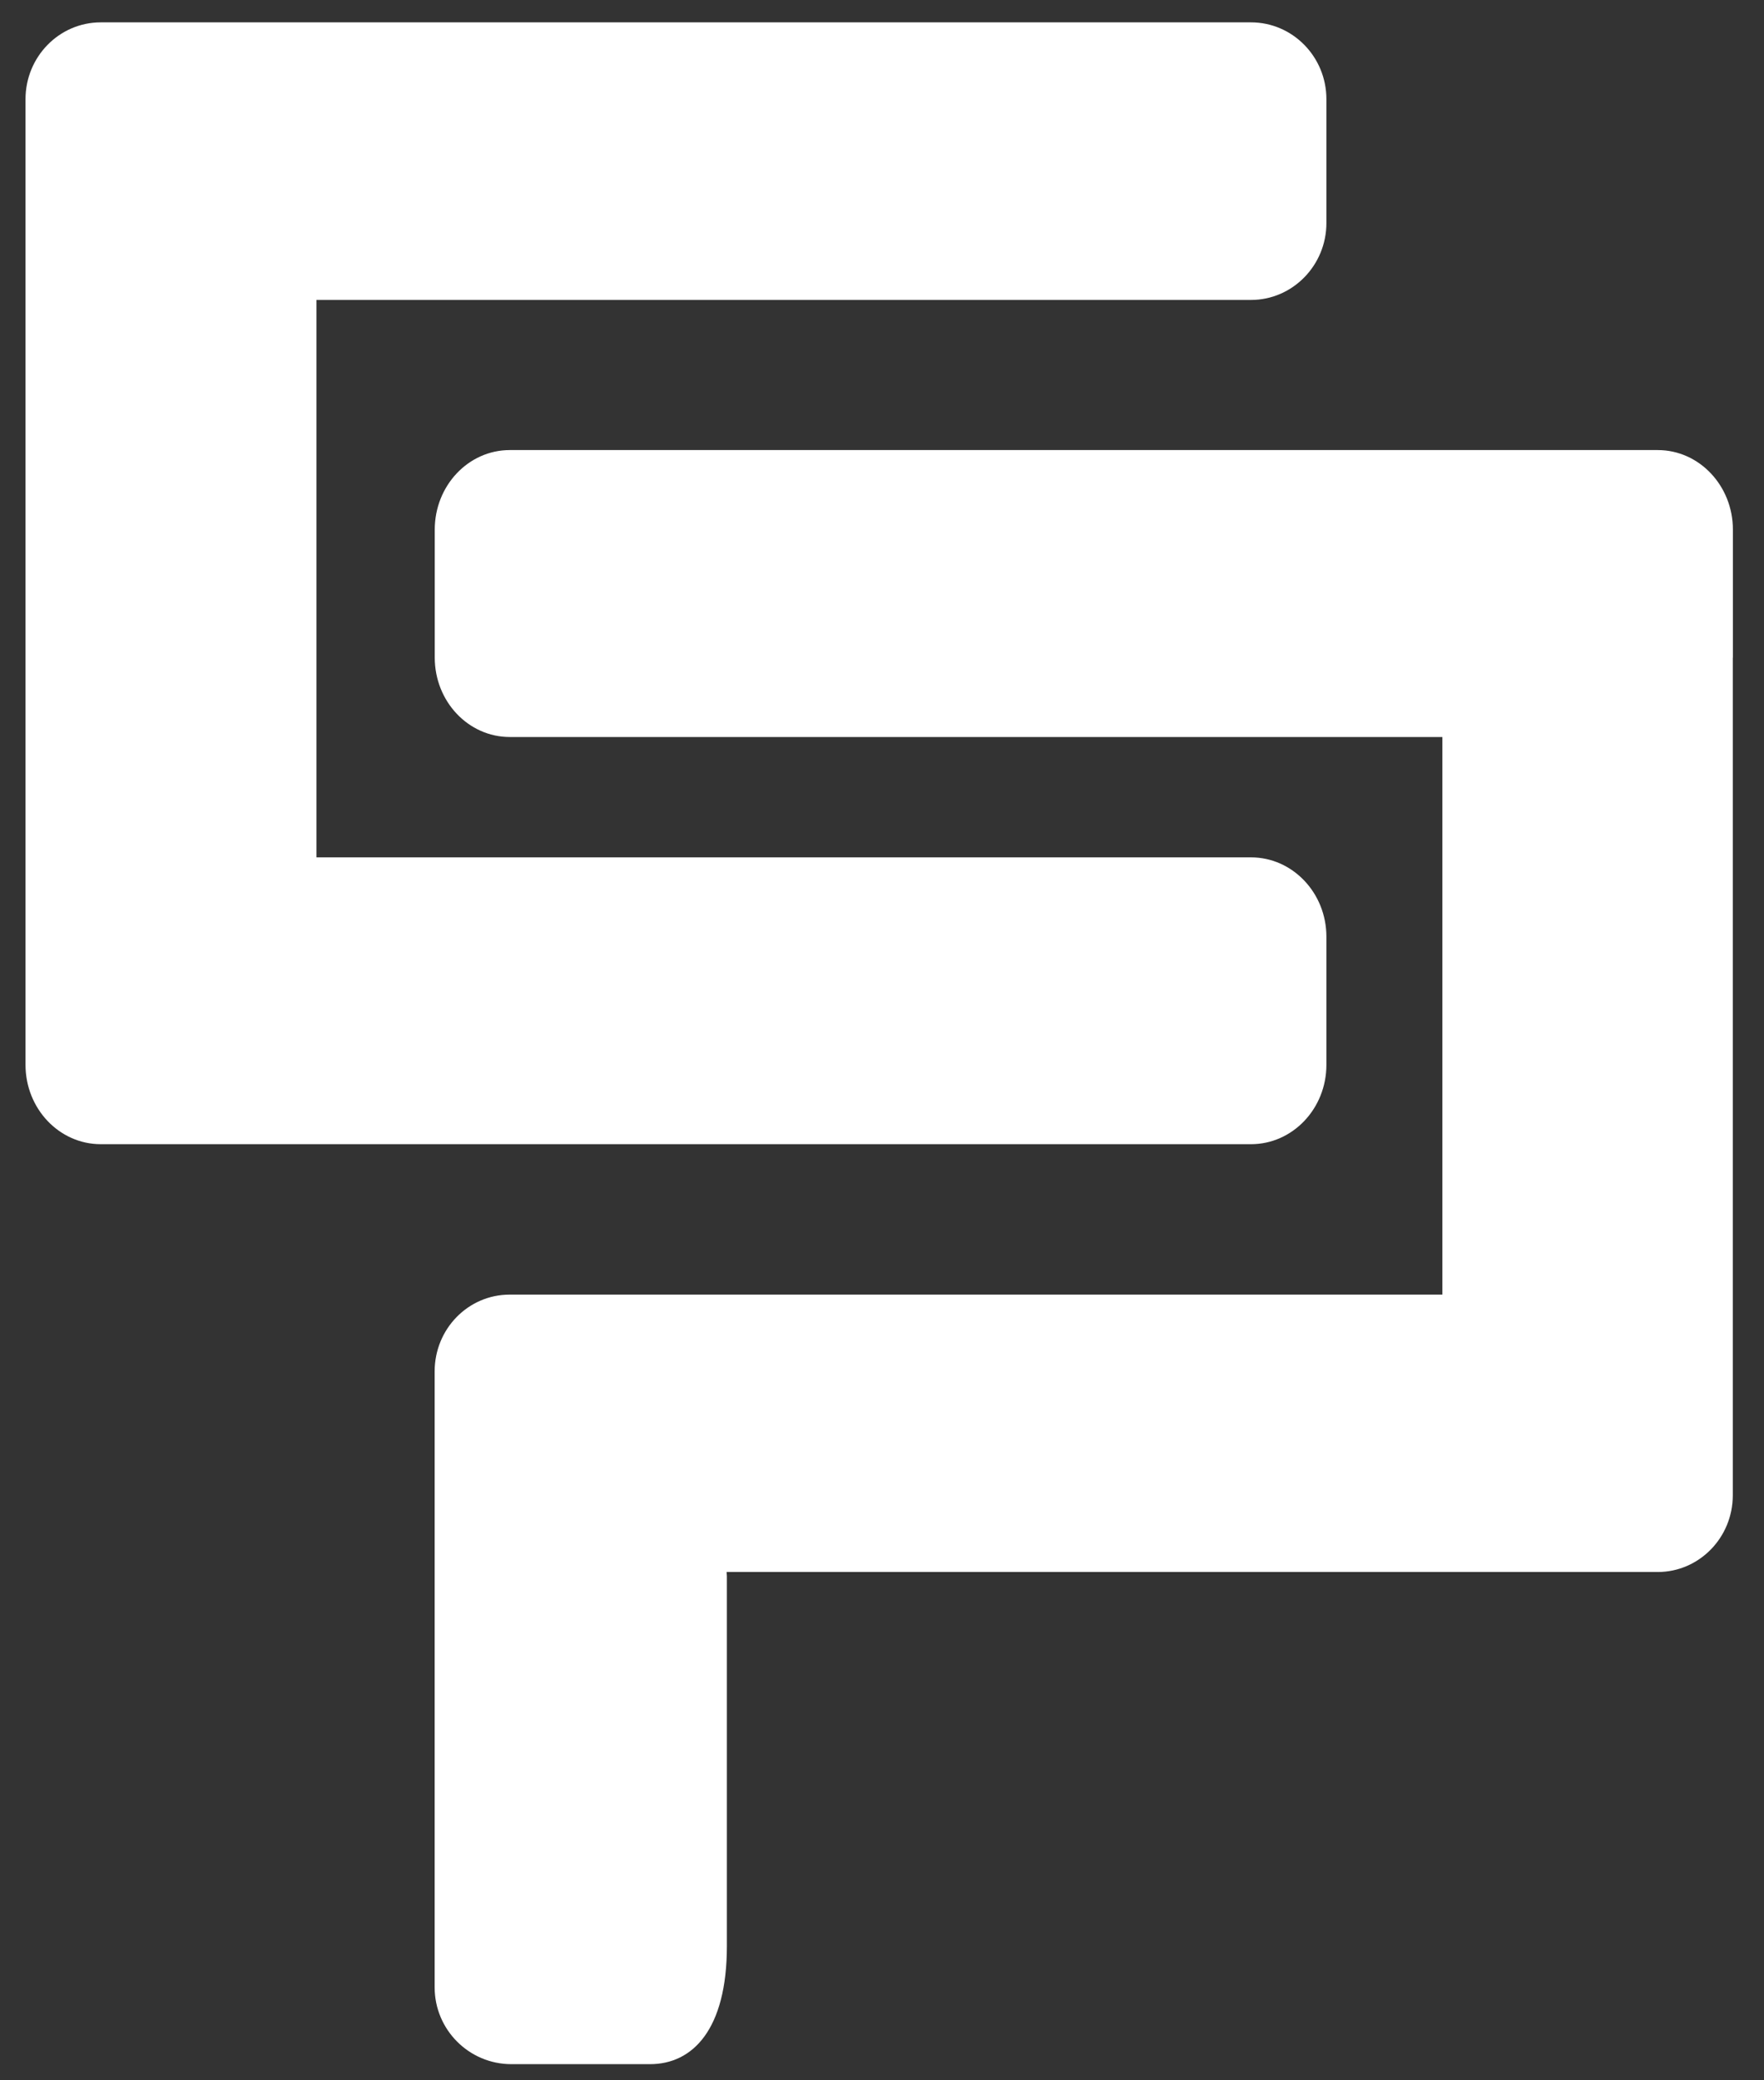
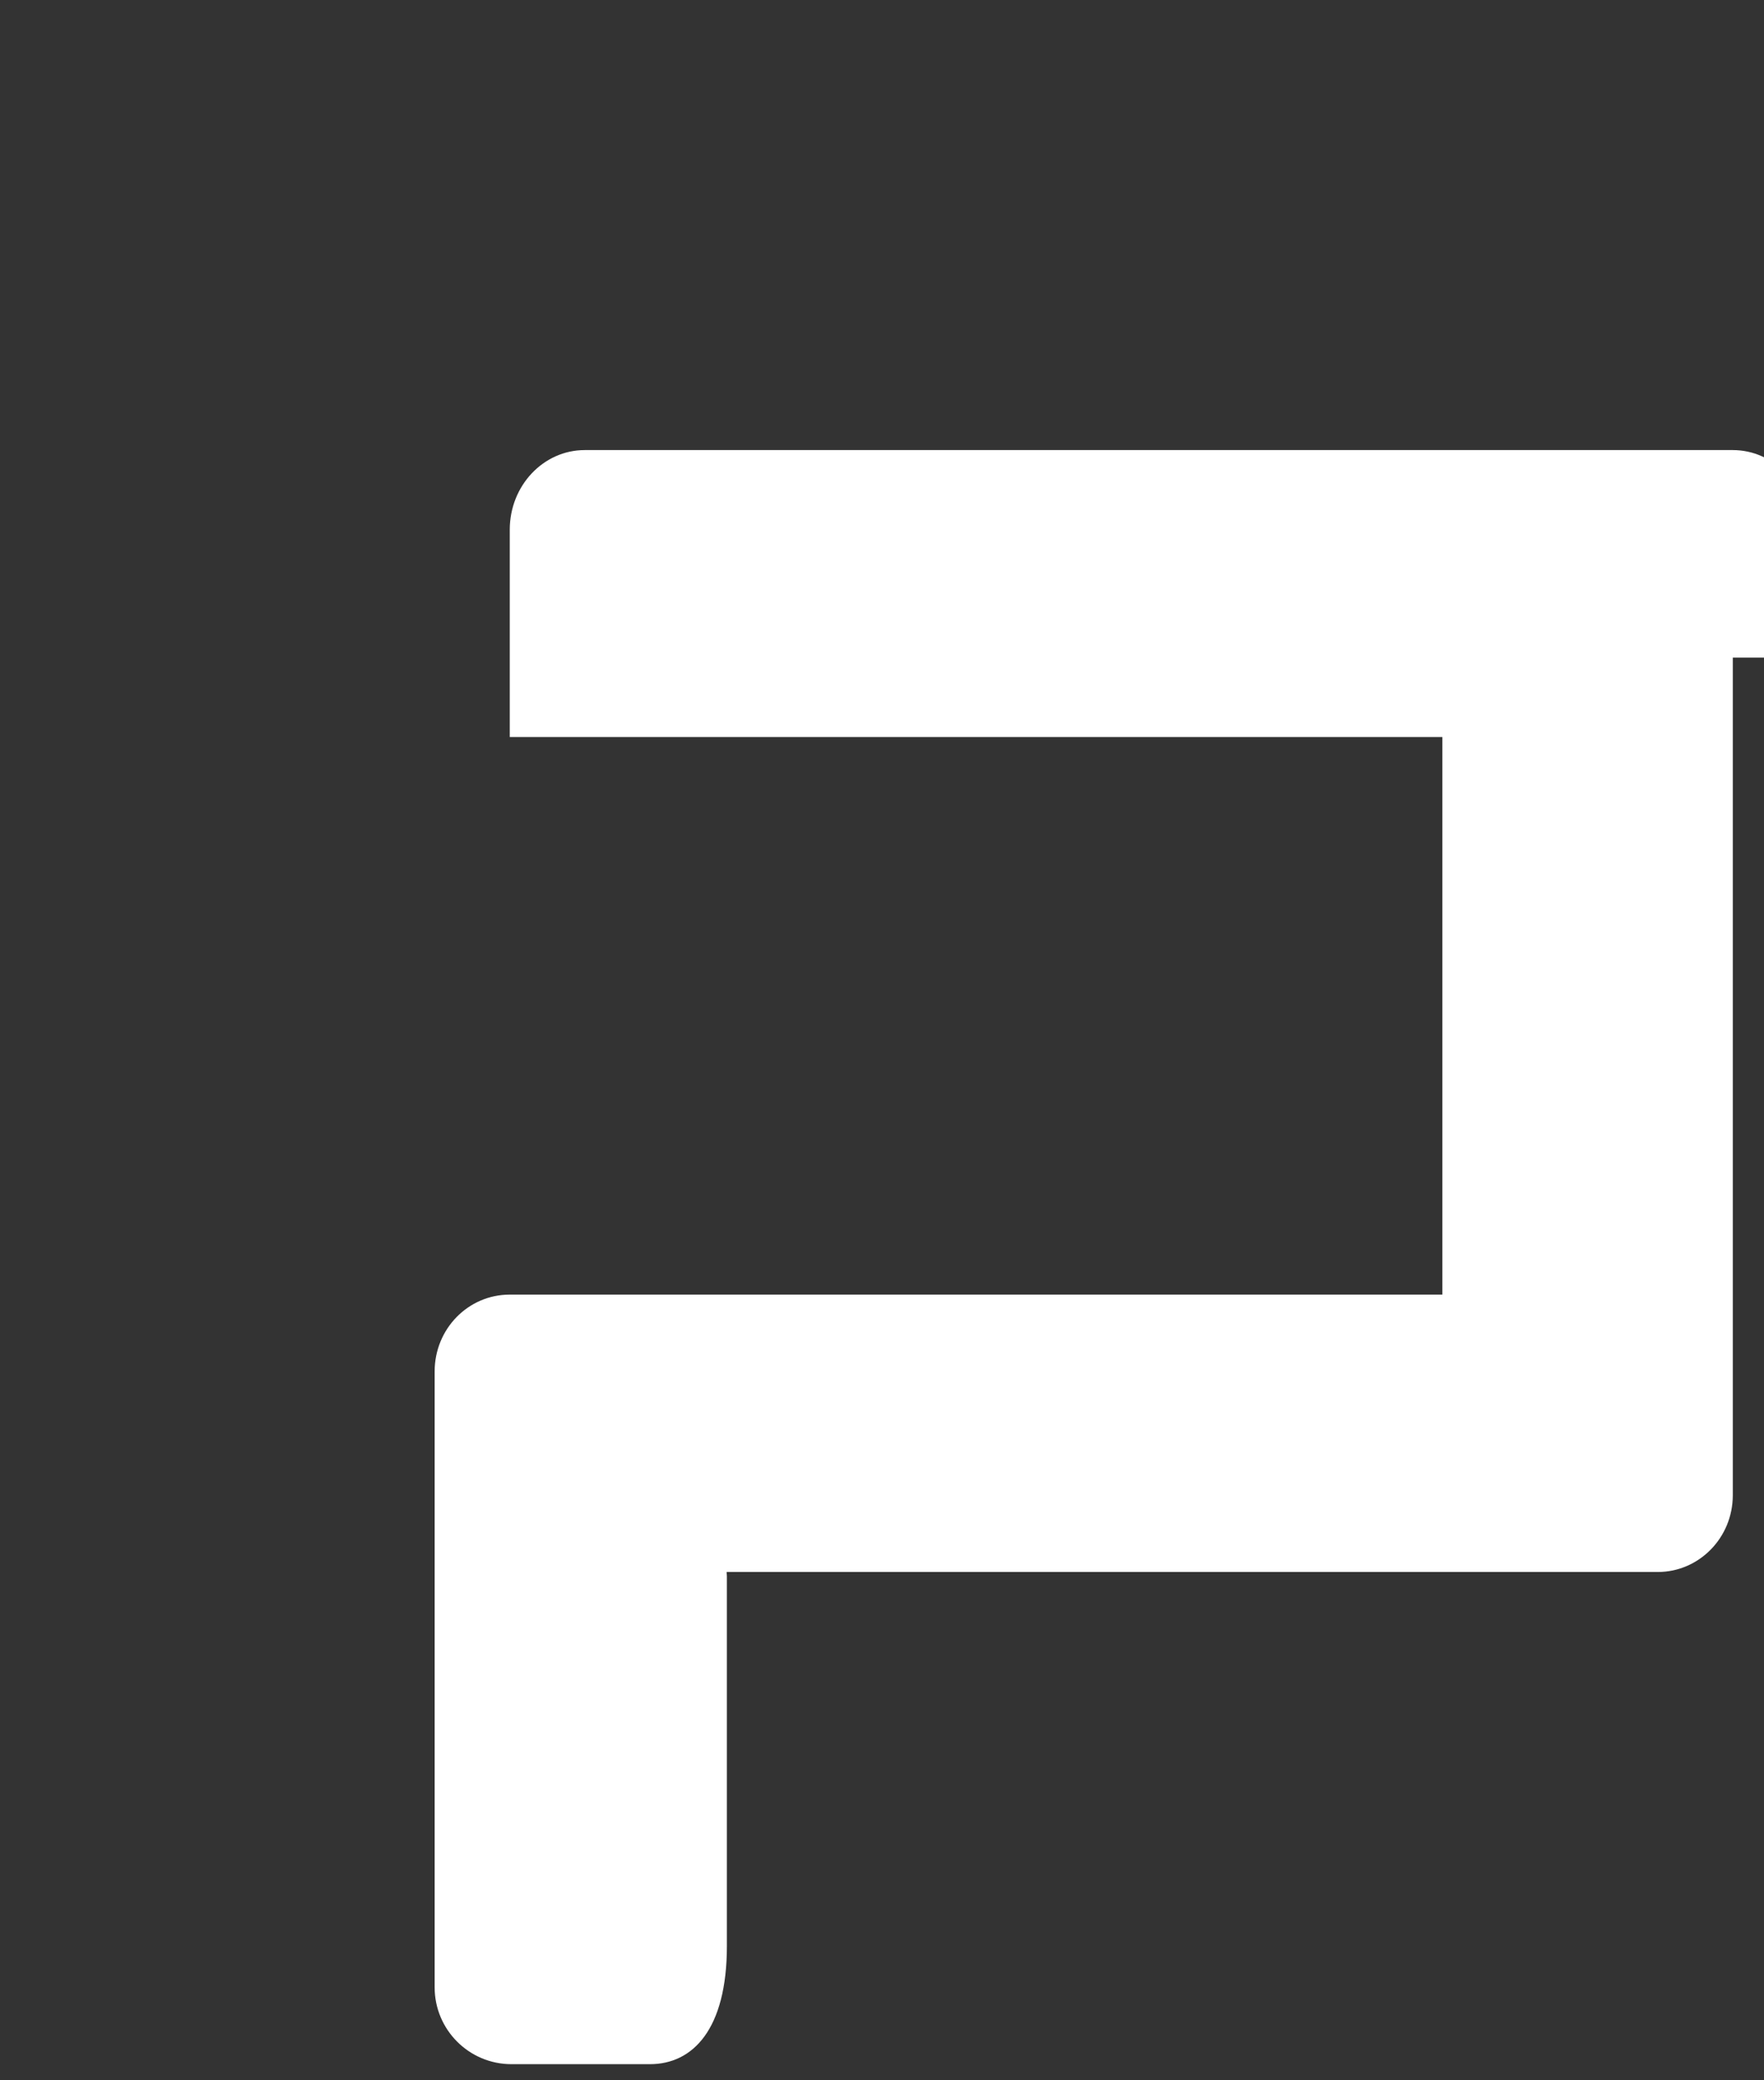
<svg xmlns="http://www.w3.org/2000/svg" version="1.1" id="Layer_1" x="0px" y="0px" viewBox="0 0 173.54 204.64" style="enable-background:new 0 0 173.54 204.64;" xml:space="preserve">
  <rect x="0" y="0" width="173.54" height="204.64" fill="#333333" stroke="none" />
  <style type="text/css">
	.st0{fill:#FFFFFF;}
</style>
-   <path class="st0" d="M2.51,92.16V9.76c0-4.18,3.32-7.56,7.4-7.56h113.16c4.09,0,7.42,3.38,7.42,7.56v12.18  c0,4.17-3.33,7.57-7.42,7.57H31.13v54.84h91.94c4.09,0,7.42,3.5,7.42,7.81v12.6c0,4.32-3.33,7.81-7.42,7.81H9.91  c-4.08,0-7.4-3.49-7.4-7.81V92.16" />
-   <path class="st0" d="M170.47,64.7v82.41c0,4.17-3.31,7.55-7.39,7.55H71.48l0.03,0.41v36.39c0,8.23-3.38,11.62-7.56,11.62H50.31  c-4.17,0-7.55-3.39-7.55-7.56v-60.59c0-4.19,3.3-7.56,7.38-7.56h91.76l0-1.12V75l0-2.49H50.15c-4.08,0-7.38-3.5-7.38-7.82V52.11  c0-4.32,3.3-7.83,7.38-7.83h112.94c4.08,0,7.39,3.51,7.39,7.83V64.7" />
+   <path class="st0" d="M170.47,64.7v82.41c0,4.17-3.31,7.55-7.39,7.55H71.48l0.03,0.41v36.39c0,8.23-3.38,11.62-7.56,11.62H50.31  c-4.17,0-7.55-3.39-7.55-7.56v-60.59c0-4.19,3.3-7.56,7.38-7.56h91.76l0-1.12V75l0-2.49H50.15V52.11  c0-4.32,3.3-7.83,7.38-7.83h112.94c4.08,0,7.39,3.51,7.39,7.83V64.7" />
</svg>